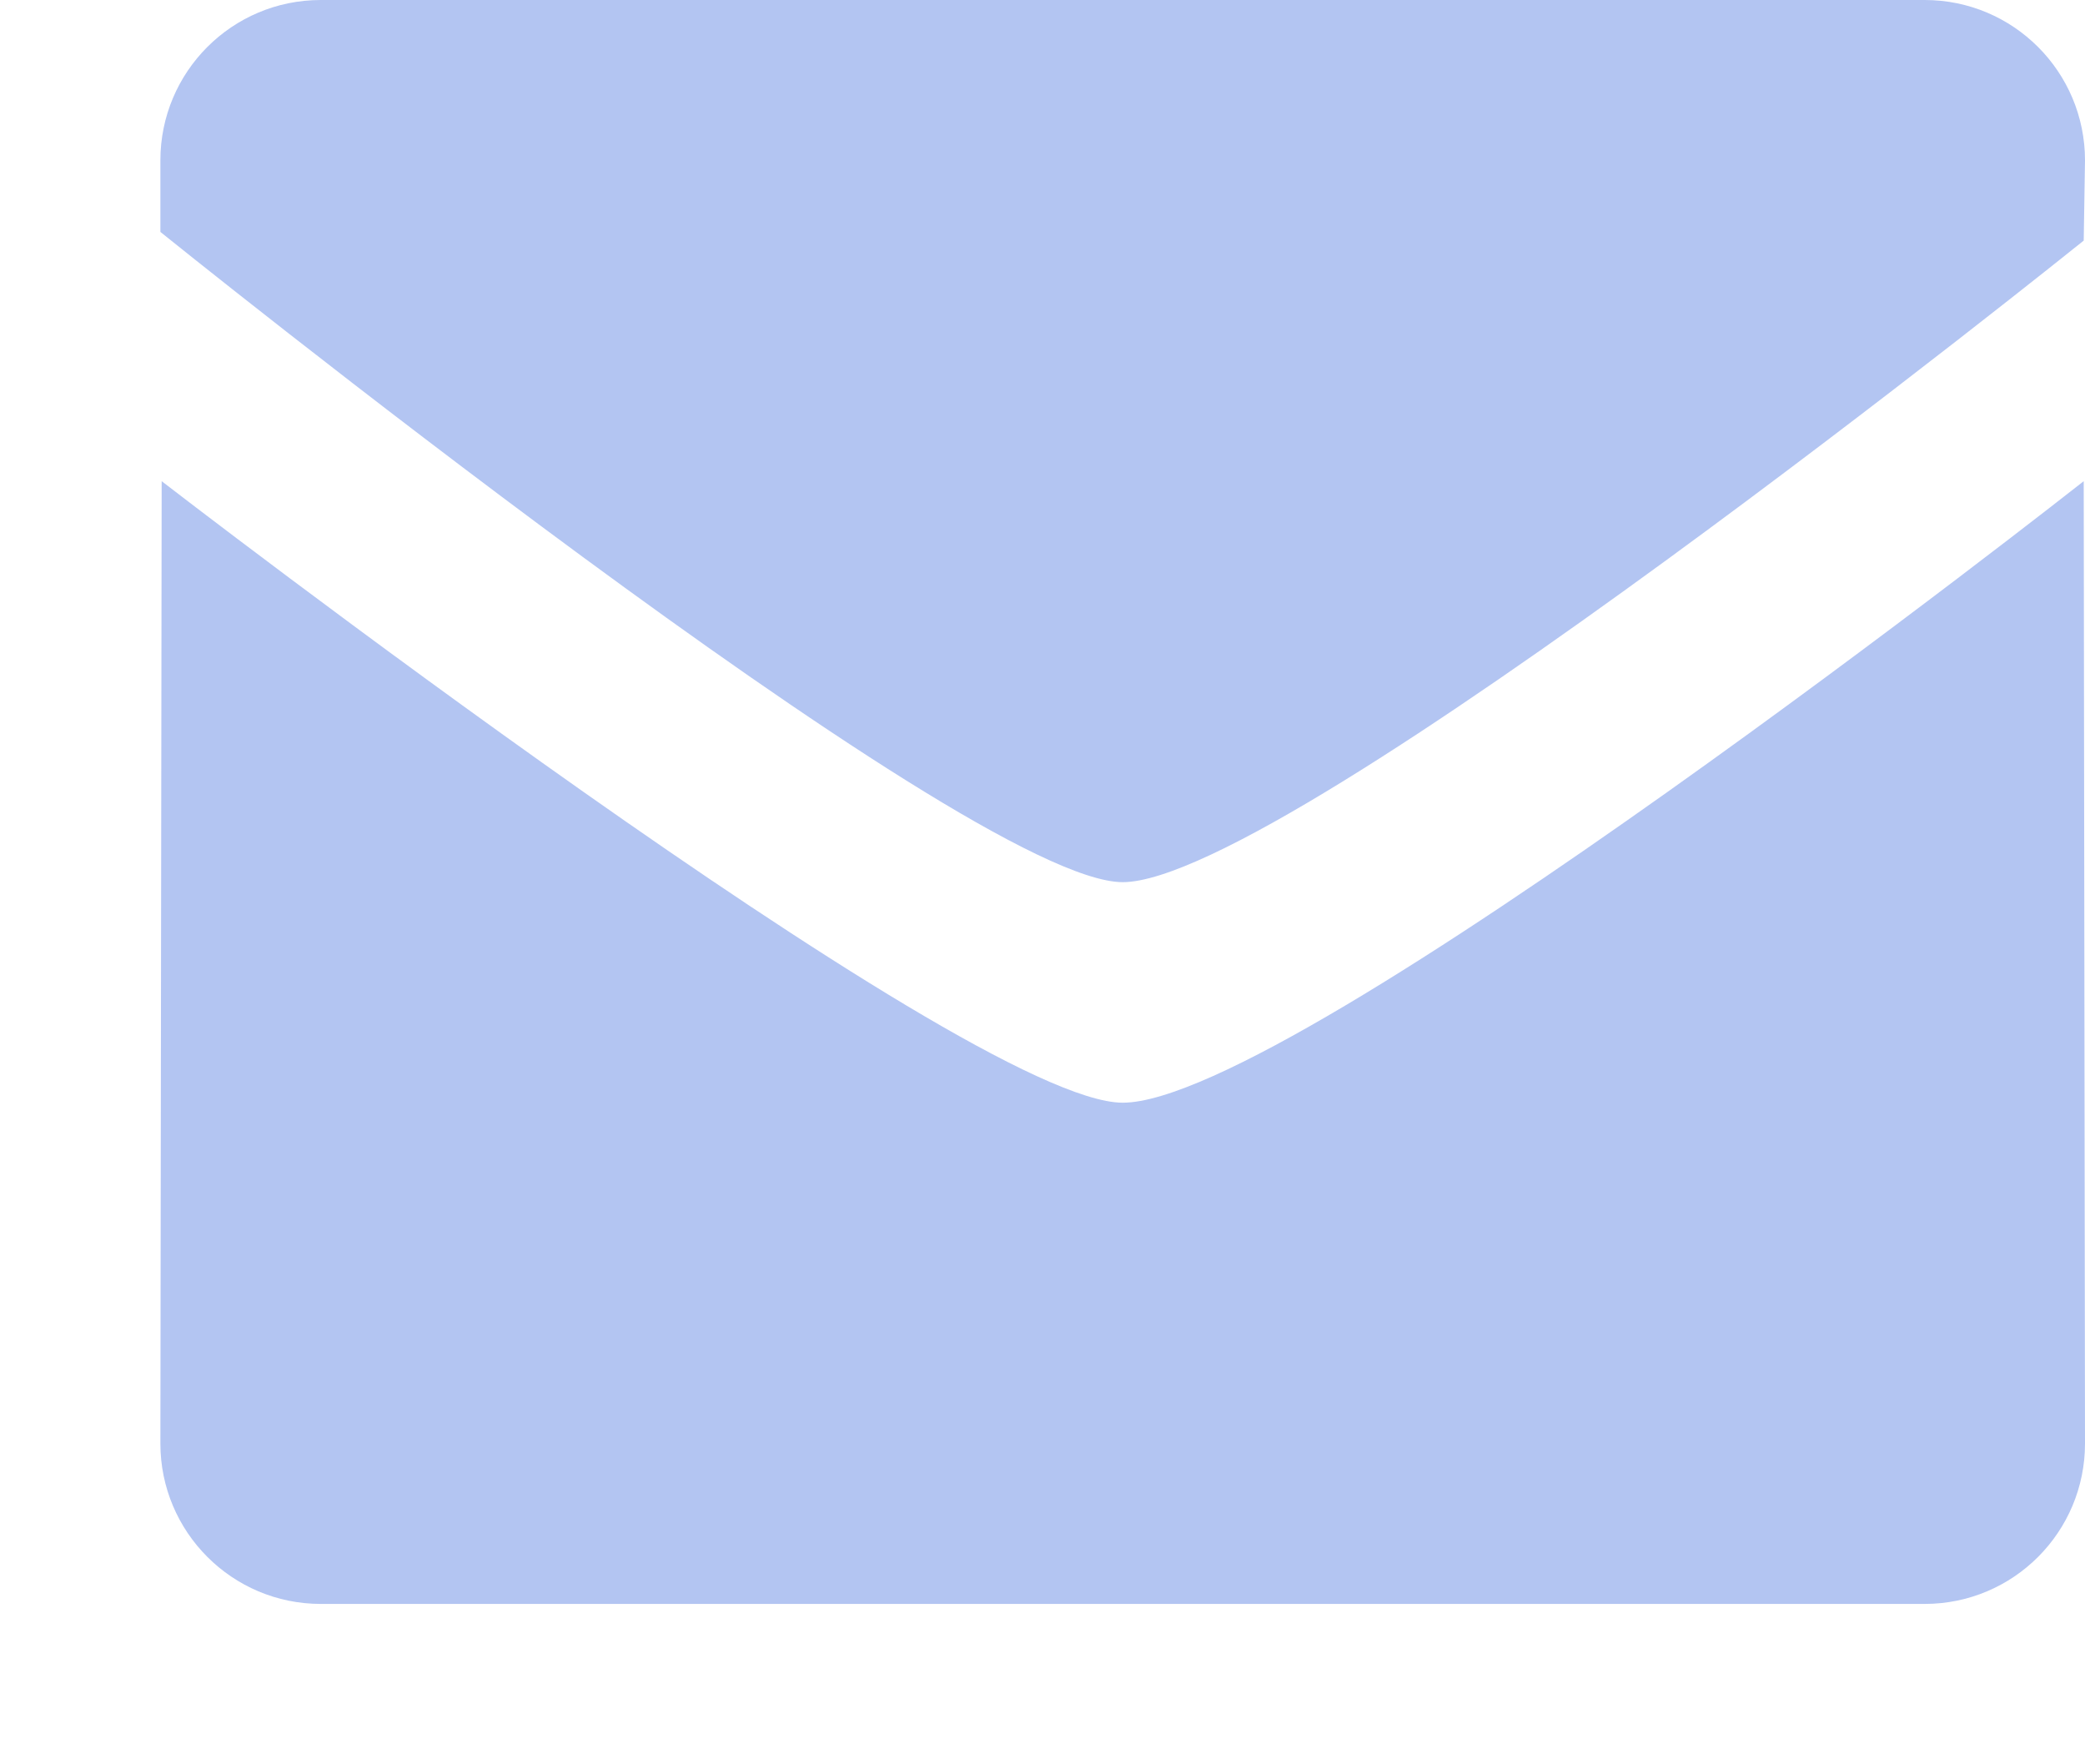
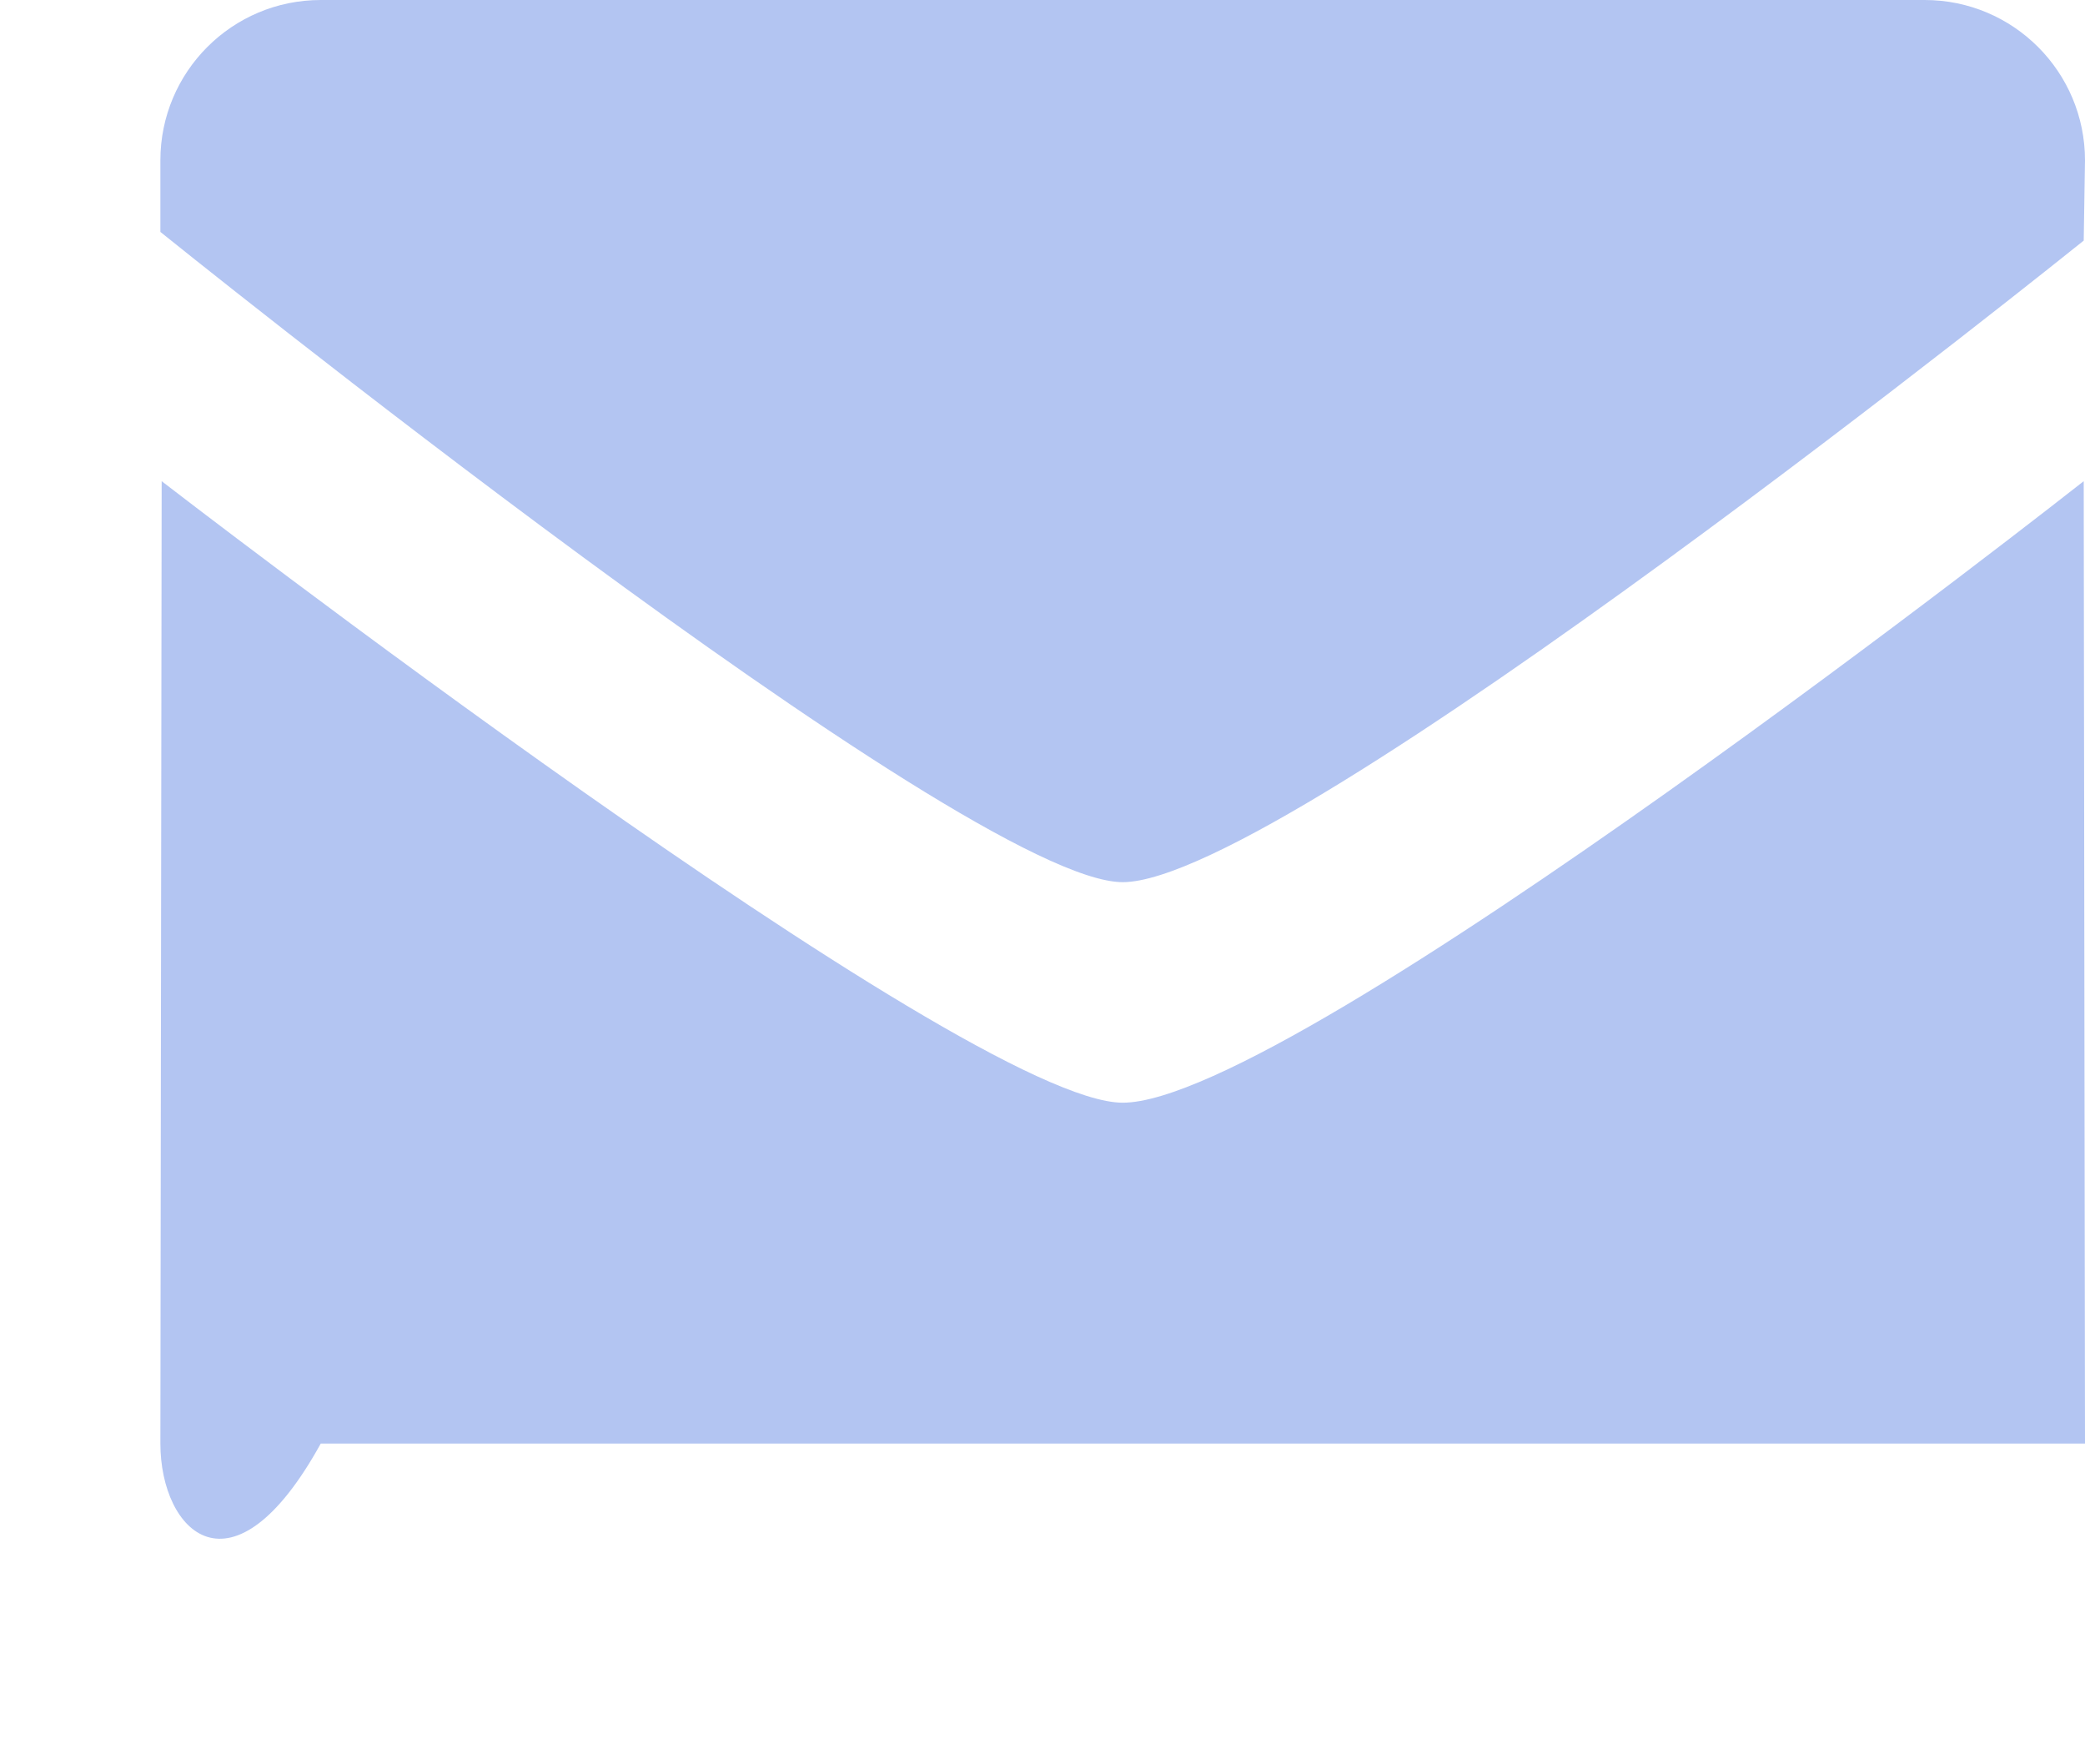
<svg xmlns="http://www.w3.org/2000/svg" width="13" height="11" viewBox="0 0 13 11" fill="none">
-   <path fill-rule="evenodd" clip-rule="evenodd" d="M7 5.5C6.025 5.5 1 1.446 1 1.446V1C1 0.448 1.447 0 2 0H12C12.553 0 13 0.448 13 1L12.992 1.5C12.992 1.5 8.022 5.5 7 5.5ZM7 6.875C8.069 6.875 12.992 3 12.992 3L13 9C13 9.552 12.553 10 12 10H2C1.448 10 1 9.552 1 9L1.008 3C1.008 3 6.025 6.875 7 6.875Z" fill="#B3C5F2" />
+   <path fill-rule="evenodd" clip-rule="evenodd" d="M7 5.5C6.025 5.5 1 1.446 1 1.446V1C1 0.448 1.447 0 2 0H12C12.553 0 13 0.448 13 1L12.992 1.5C12.992 1.5 8.022 5.5 7 5.5ZM7 6.875C8.069 6.875 12.992 3 12.992 3L13 9H2C1.448 10 1 9.552 1 9L1.008 3C1.008 3 6.025 6.875 7 6.875Z" fill="#B3C5F2" />
</svg>